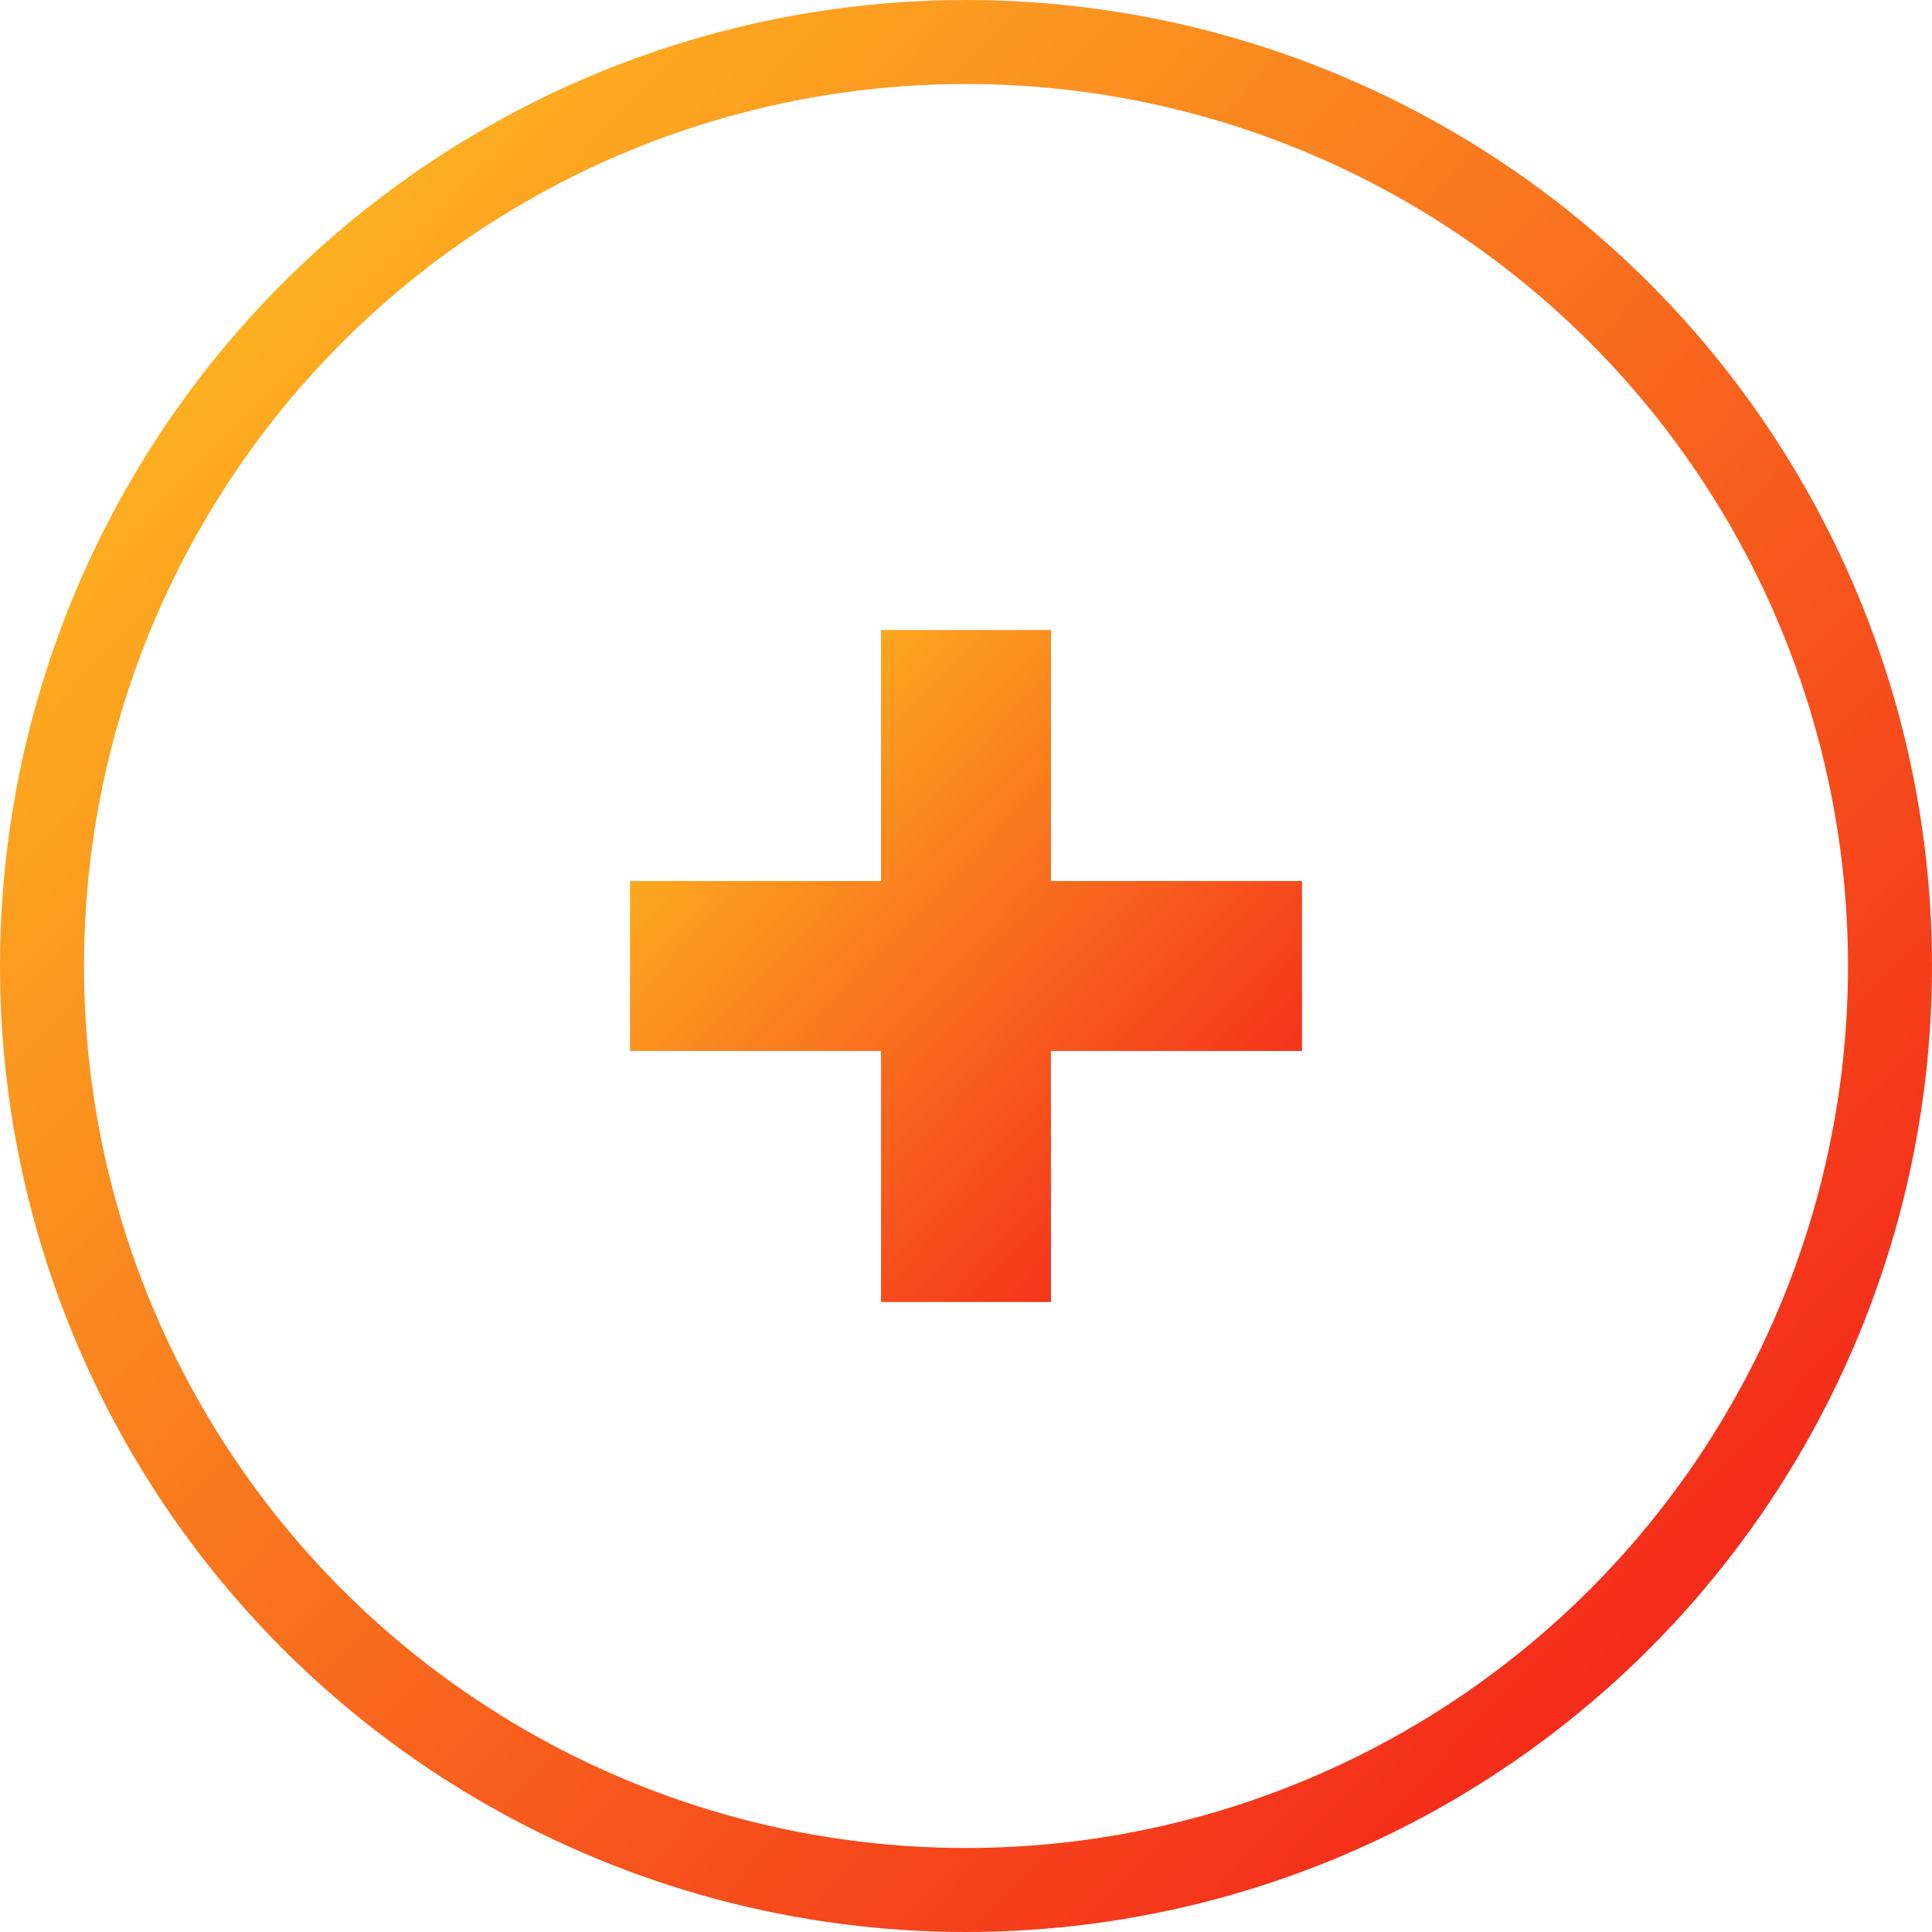
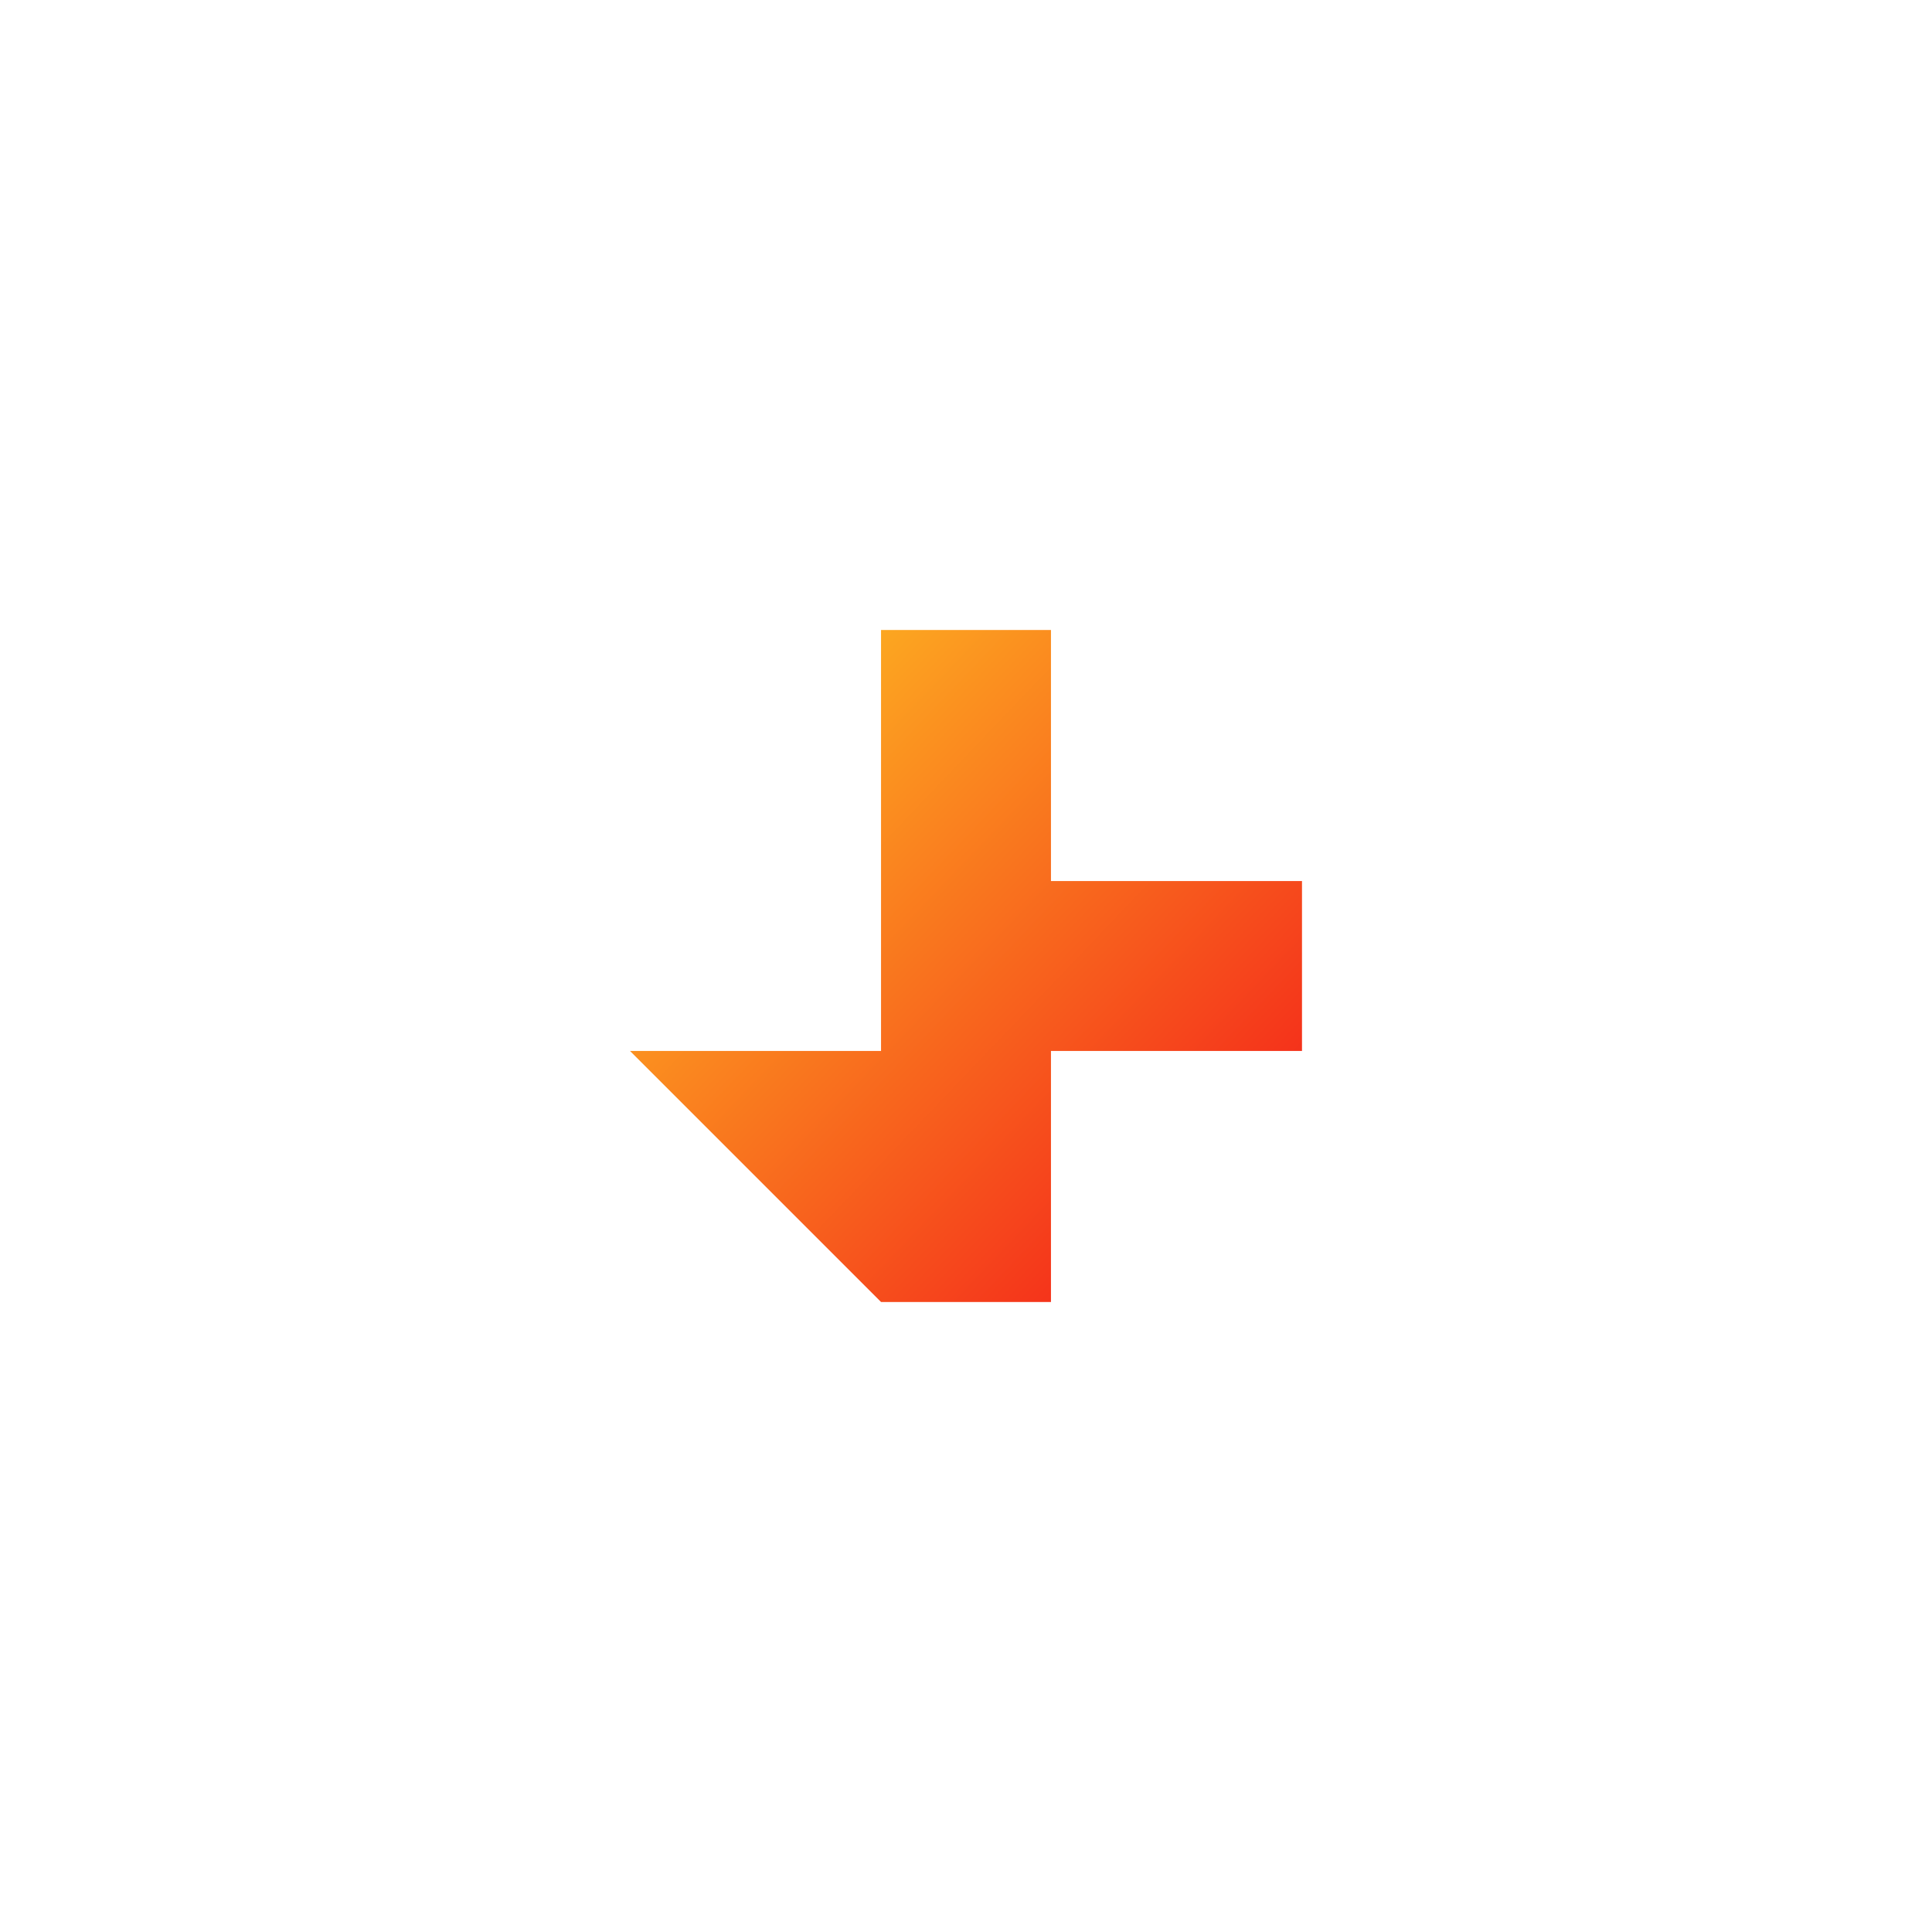
<svg xmlns="http://www.w3.org/2000/svg" width="46" height="46" viewBox="0 0 46 46" fill="none">
-   <circle cx="23" cy="23" r="22" stroke="url(#paint0_linear_57_135)" stroke-width="2" />
-   <path d="M20.977 31V15H25.023V31H20.977ZM15 25.023V20.977H31V25.023H15Z" fill="url(#paint1_linear_57_135)" />
+   <path d="M20.977 31V15H25.023V31H20.977ZV20.977H31V25.023H15Z" fill="url(#paint1_linear_57_135)" />
  <defs>
    <linearGradient id="paint0_linear_57_135" x1="43.553" y1="41.596" x2="0" y2="0" gradientUnits="userSpaceOnUse">
      <stop stop-color="#F31E1A" />
      <stop offset="1" stop-color="#FFCA22" />
    </linearGradient>
    <linearGradient id="paint1_linear_57_135" x1="30.149" y1="29.468" x2="15" y2="15" gradientUnits="userSpaceOnUse">
      <stop stop-color="#F31E1A" />
      <stop offset="1" stop-color="#FFCA22" />
    </linearGradient>
  </defs>
</svg>